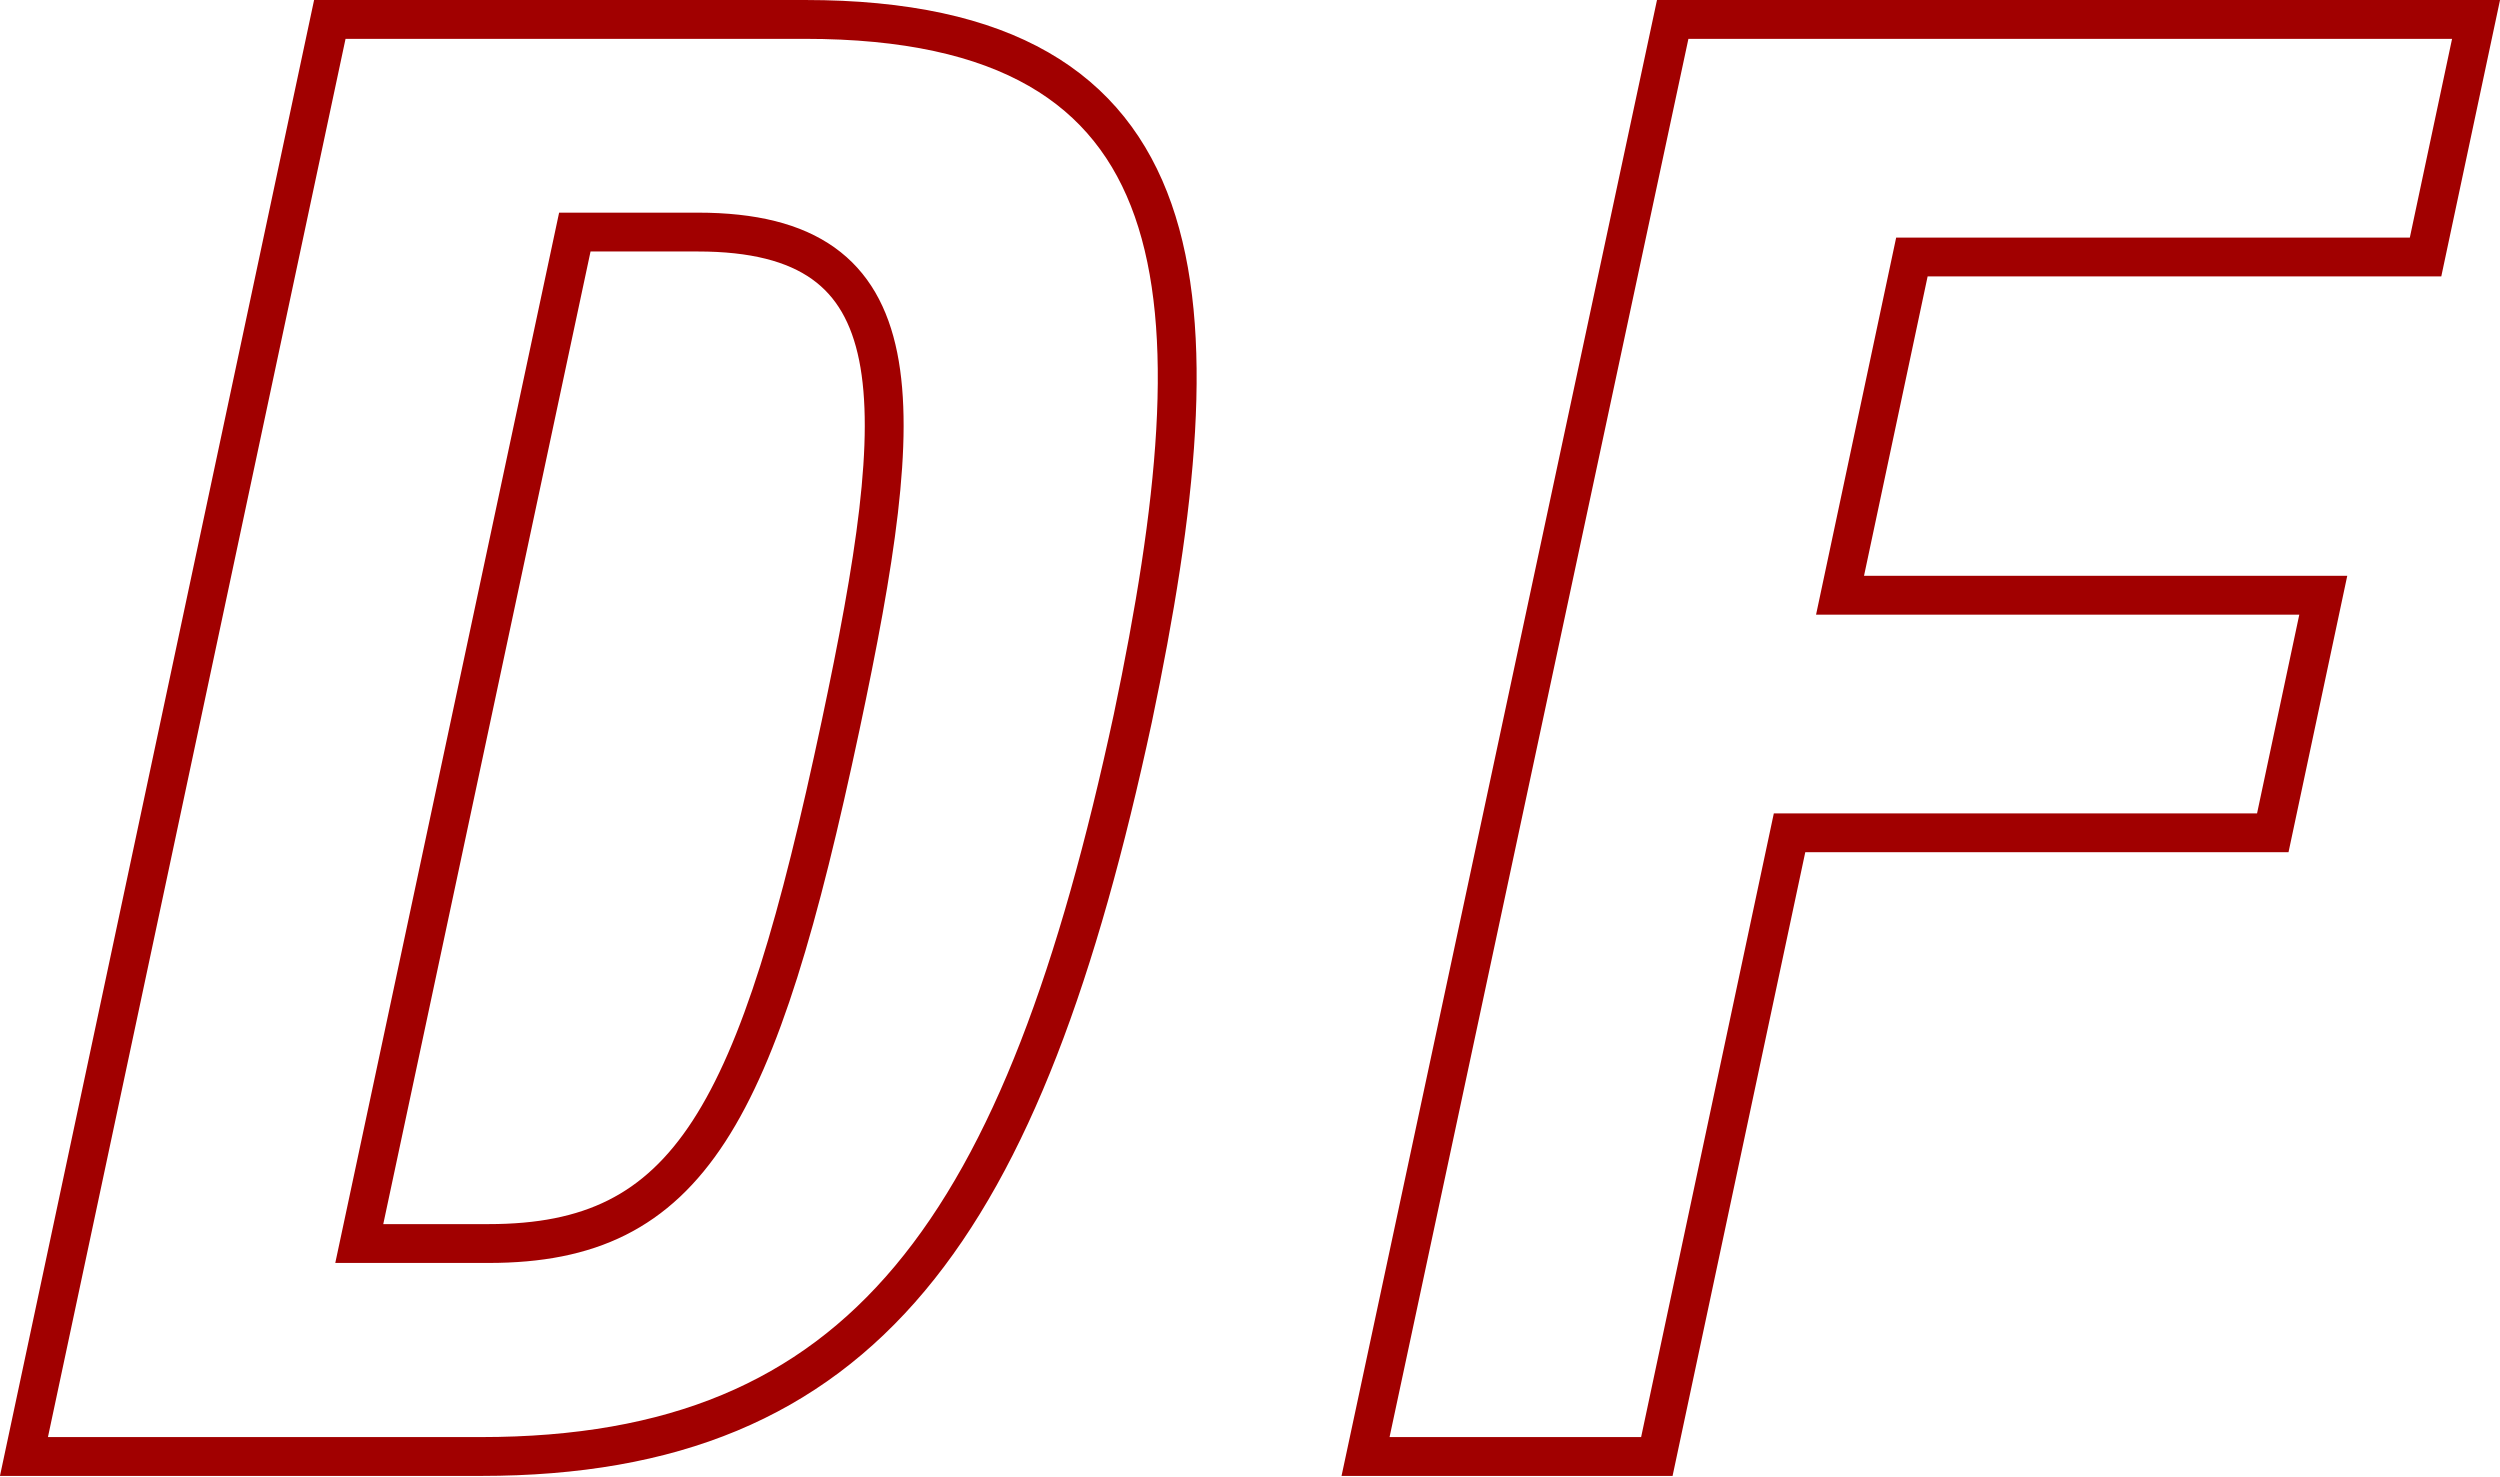
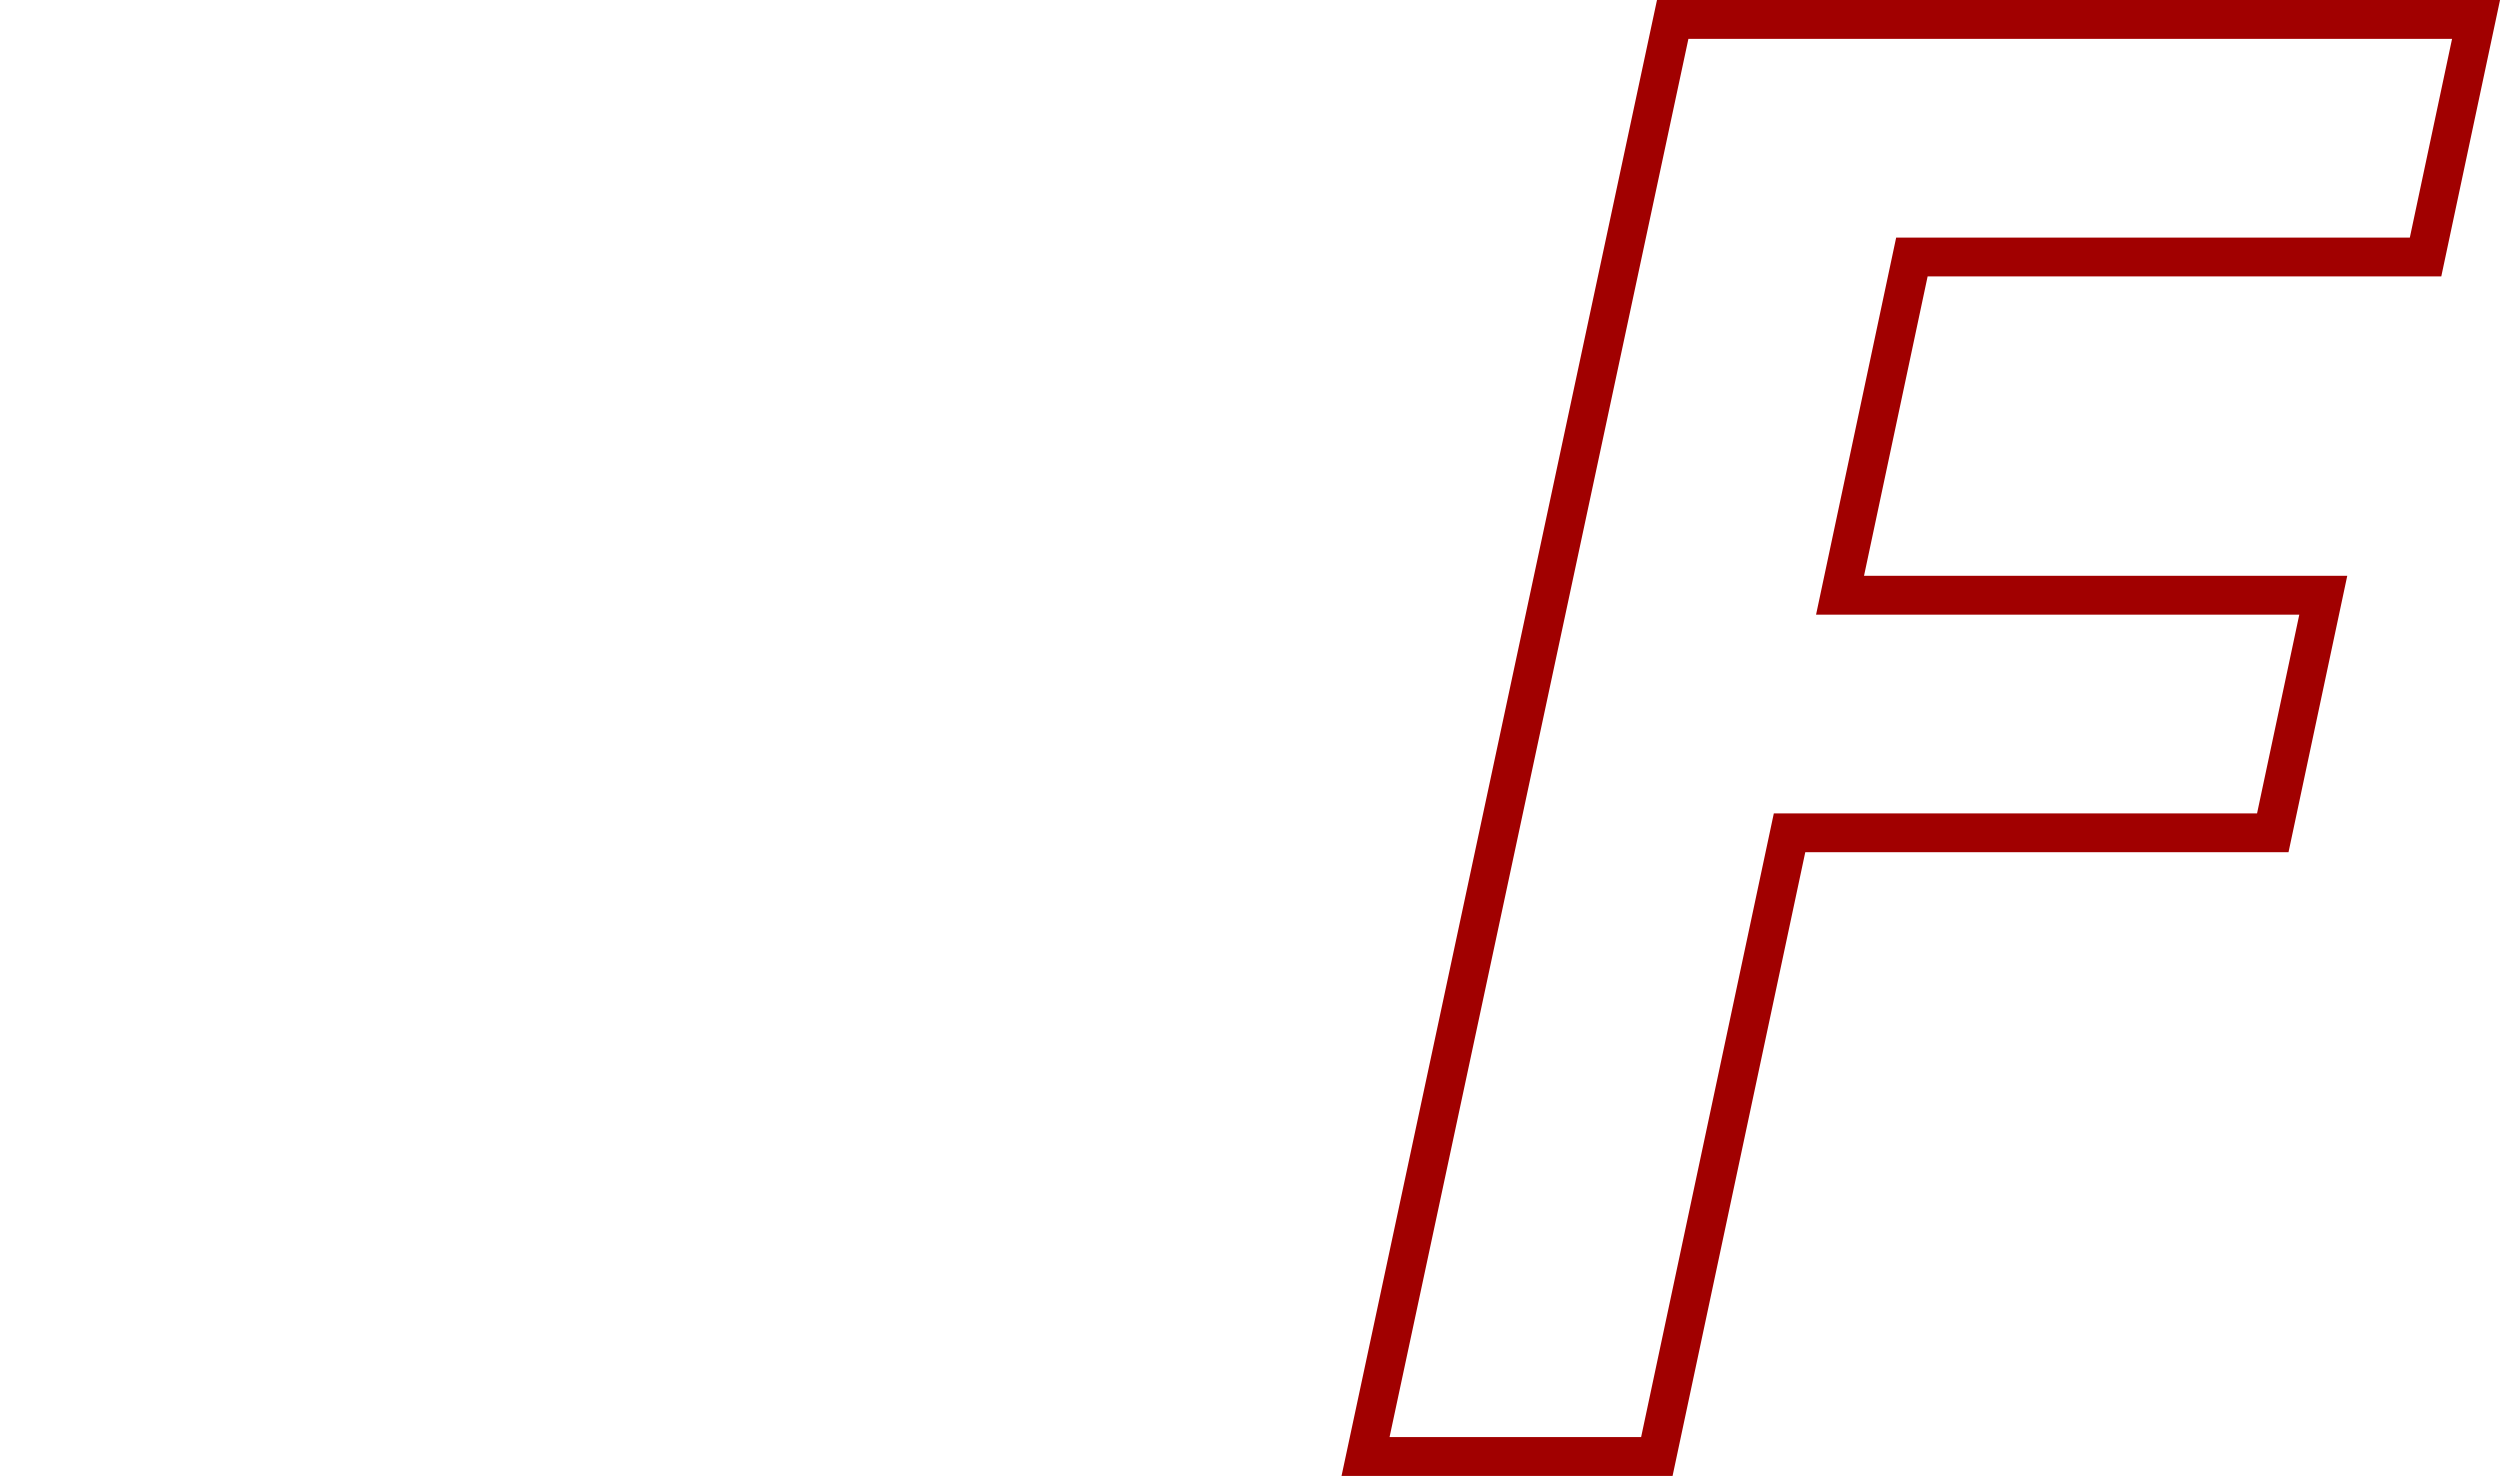
<svg xmlns="http://www.w3.org/2000/svg" width="77.24" height="45.62" viewBox="0 0 77.24 45.62">
  <defs>
    <style>.cls-1{fill:none;stroke:#a10000;stroke-miterlimit:10;stroke-width:1.2px;}</style>
  </defs>
  <g id="レイヤー_2" data-name="レイヤー 2">
    <g id="背景">
      <g id="txt-player-df-red">
-         <path class="cls-1" d="M10.19.6H24.87C37.31.6,37.74,9.12,35,22.19,31.61,37.93,26.74,45,14.86,45H.74Zm.91,37.82h4c6.22,0,8.3-3.92,10.87-16,2.14-10.08,2.43-15.25-4.41-15.25h-3.8Z" />
        <path class="cls-1" d="M51.68.6H76.5L74.94,7.94H59.07L56.85,18.39H71.78l-1.56,7.34H55.29L51.19,45h-9Z" />
      </g>
    </g>
  </g>
</svg>